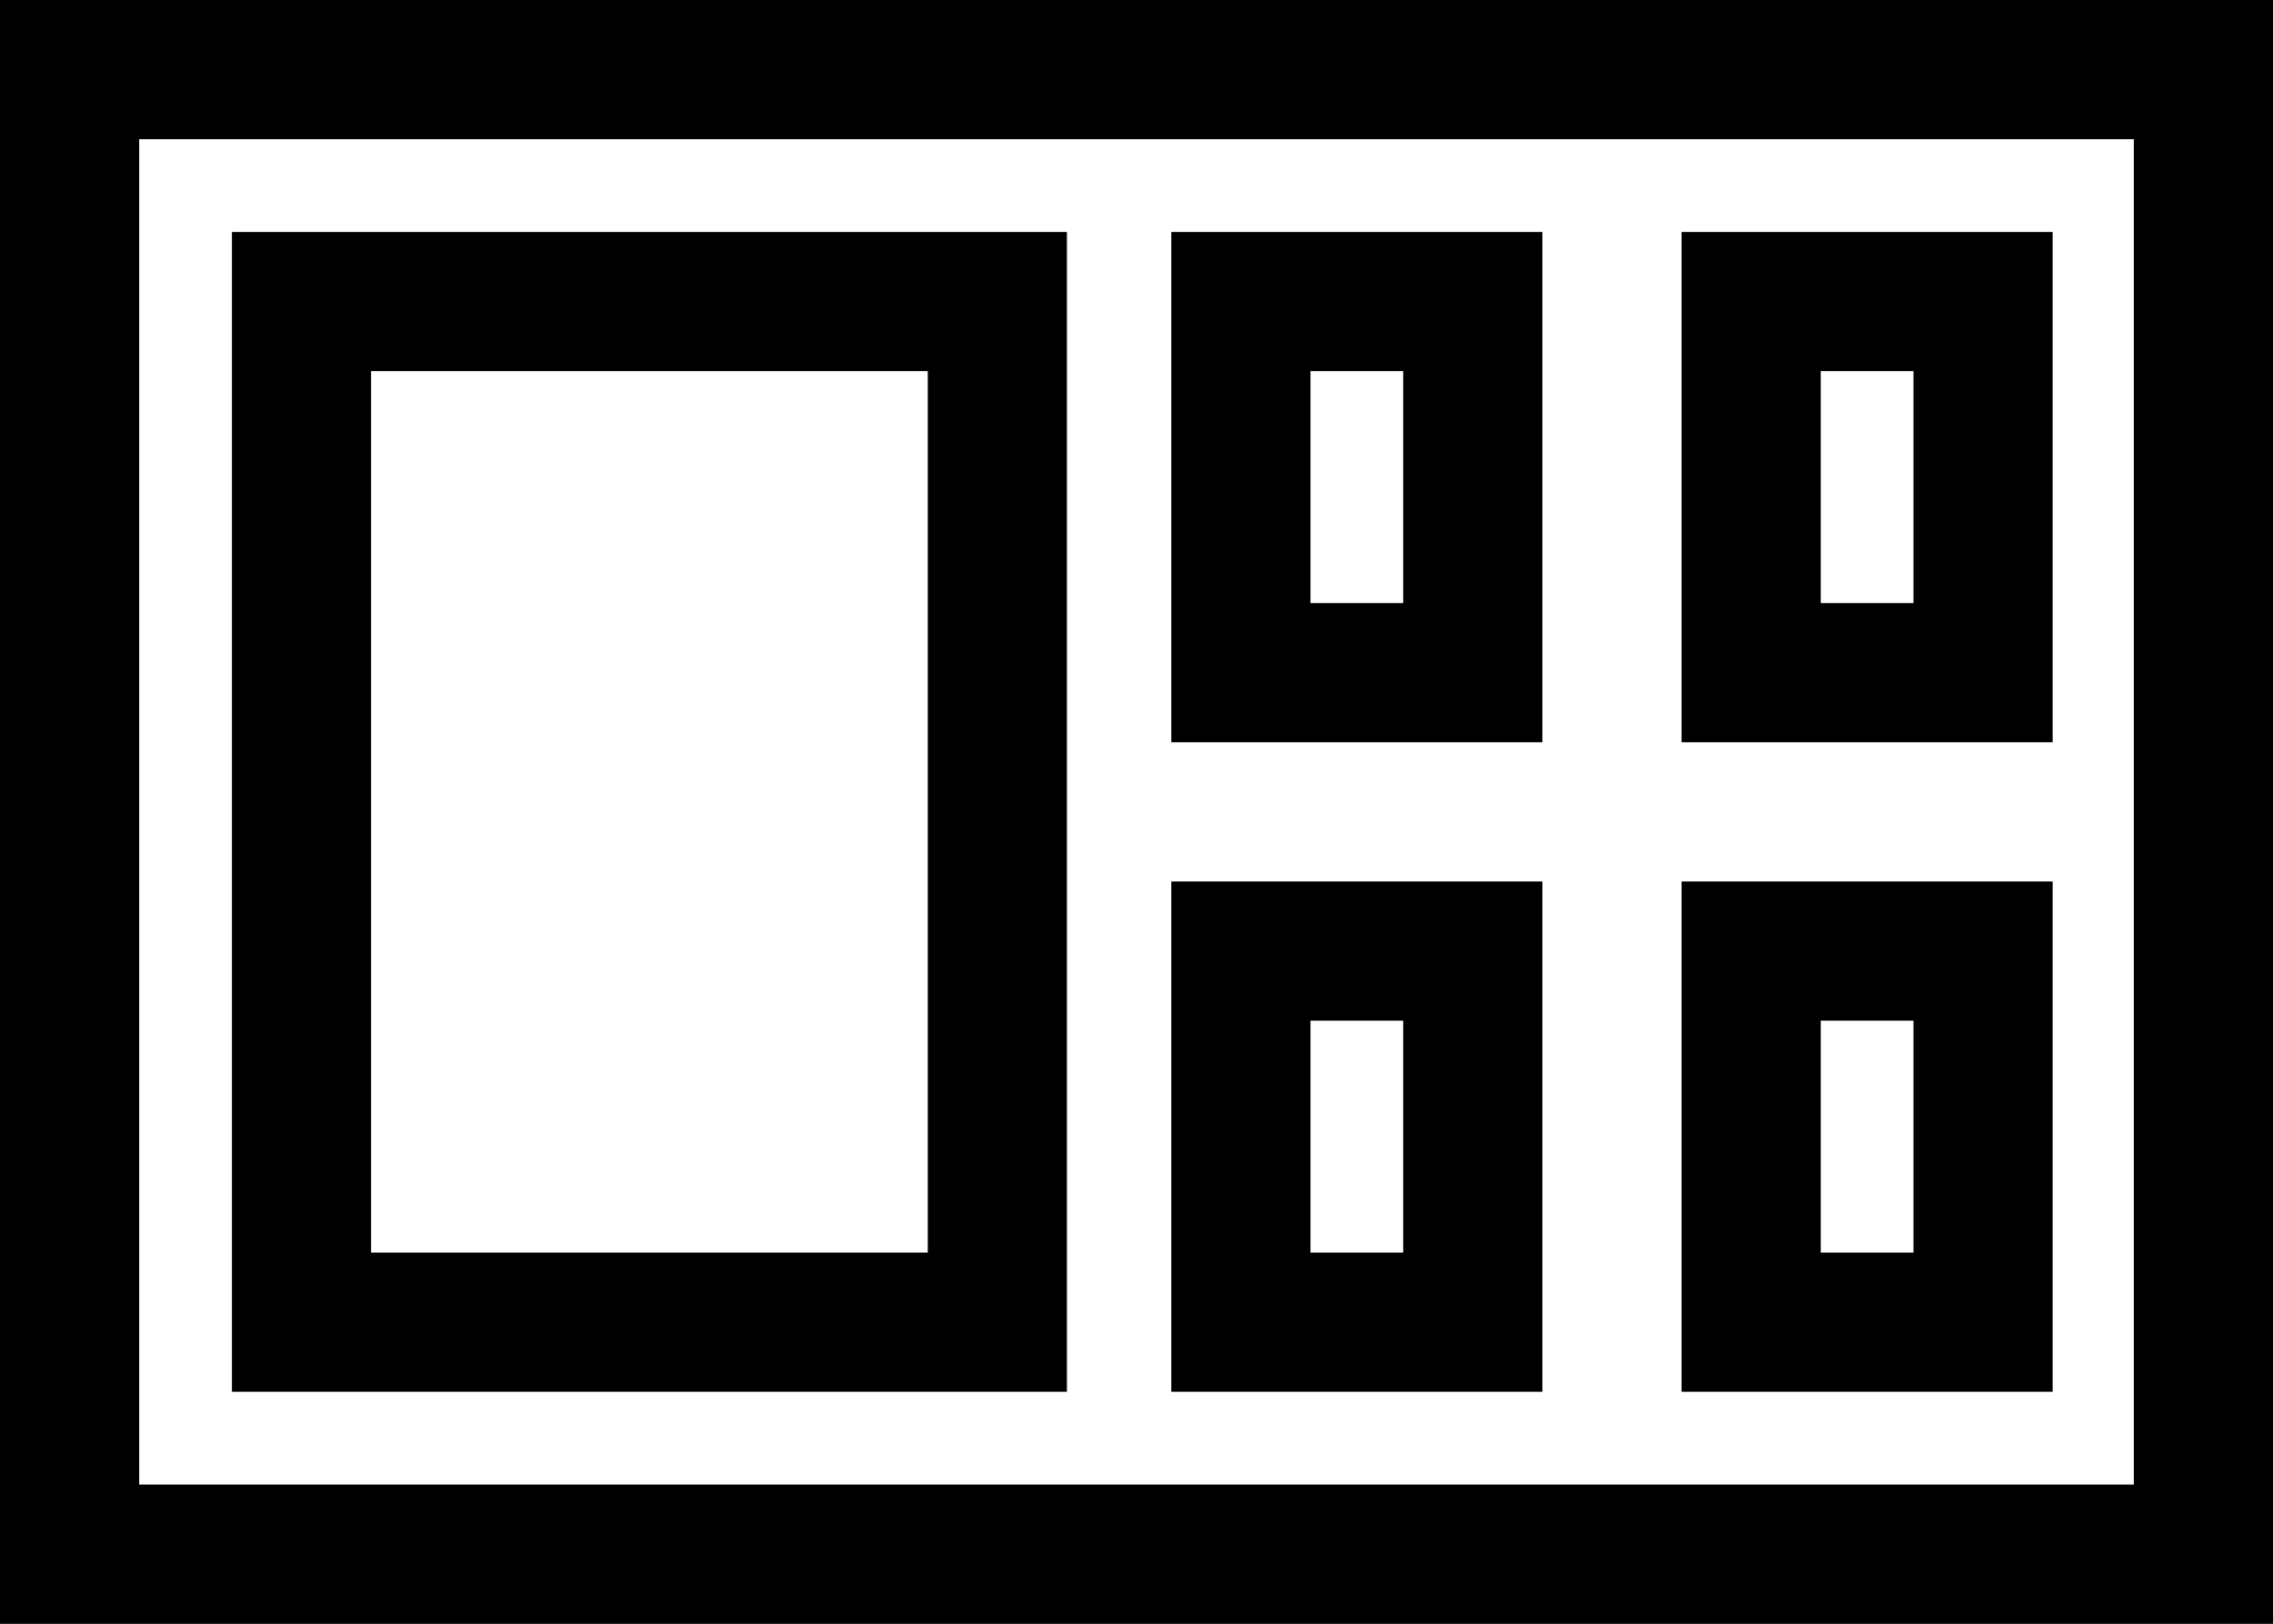
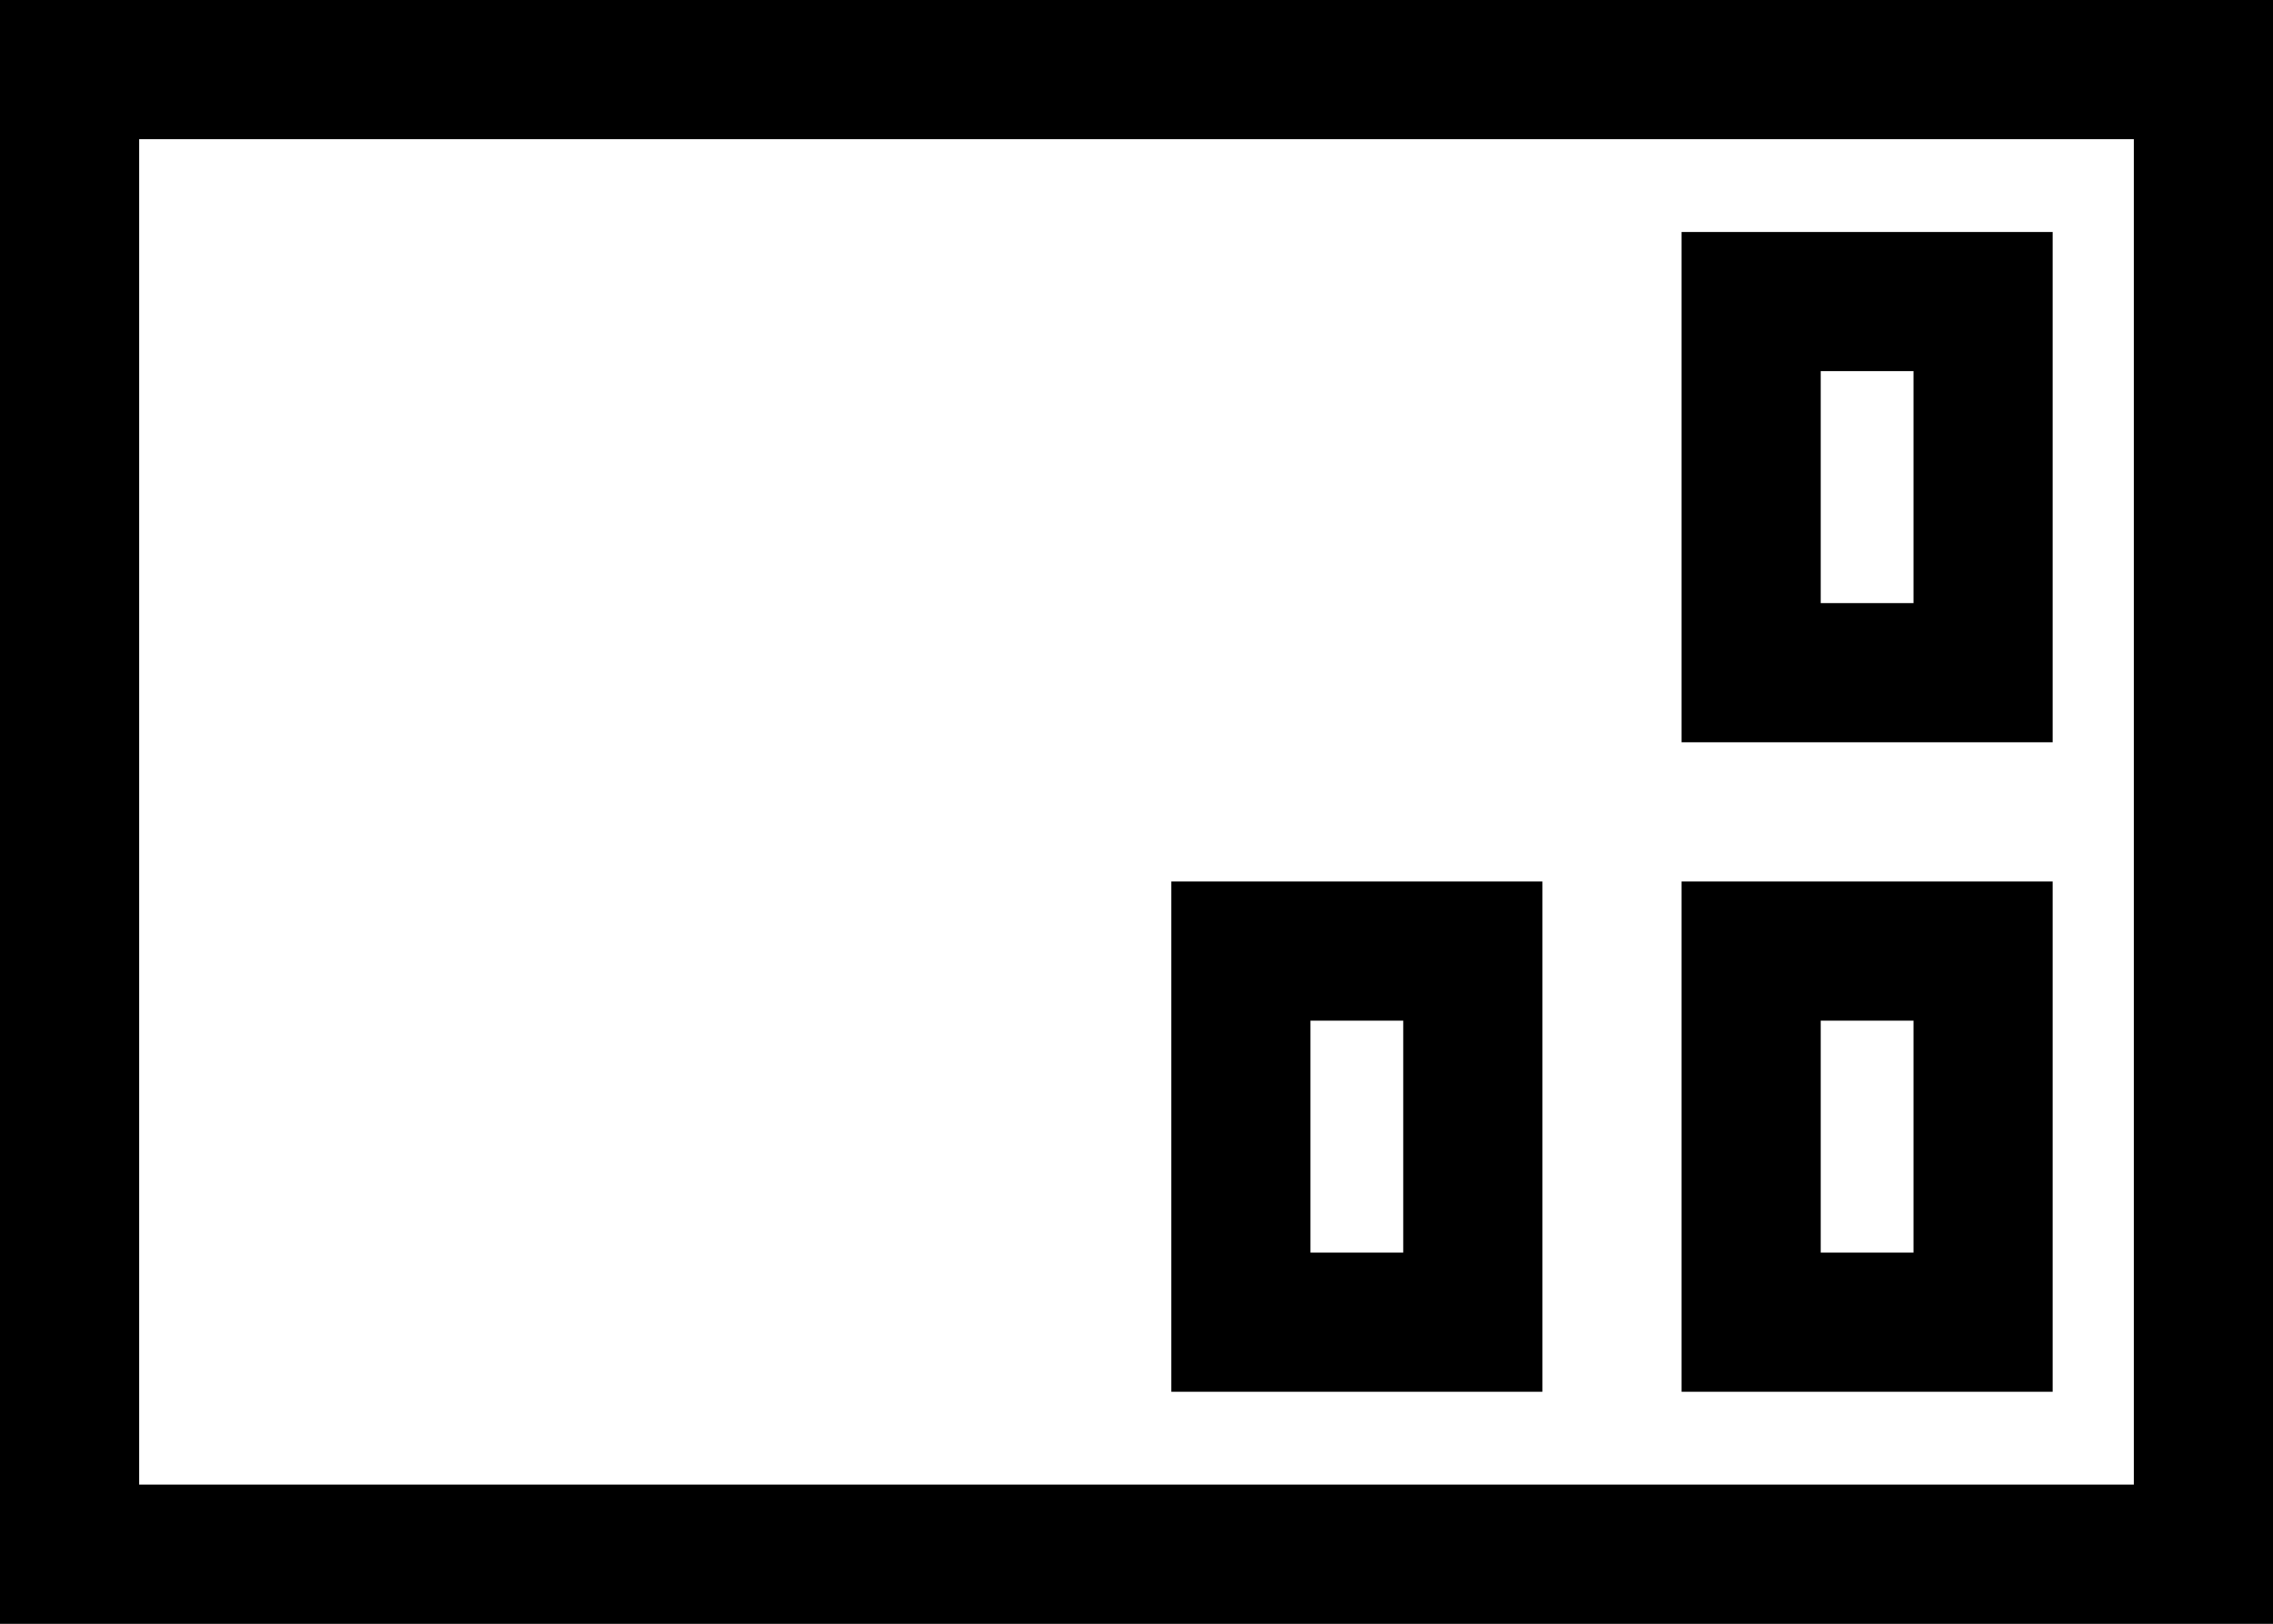
<svg xmlns="http://www.w3.org/2000/svg" width="49" height="35" viewBox="0 0 49 35" fill="none">
  <rect x="0" y="0" width="49" height="35" fill="#808080" stroke="none" />
  <rect x="1.5" y="1.5" width="46" height="32" fill="white" stroke="black" stroke-width="3" />
-   <rect x="6.5" y="28.5" width="22" height="15" transform="rotate(-90 6.5 28.5)" fill="white" stroke="black" stroke-width="3" />
-   <rect x="26.75" y="14.5" width="8" height="5" transform="rotate(-90 26.75 14.5)" fill="white" stroke="black" stroke-width="3" />
  <rect x="37.75" y="14.5" width="8" height="5" transform="rotate(-90 37.75 14.5)" fill="white" stroke="black" stroke-width="3" />
  <rect x="26.75" y="28.5" width="8" height="5" transform="rotate(-90 26.75 28.5)" fill="white" stroke="black" stroke-width="3" />
  <rect x="37.75" y="28.5" width="8" height="5" transform="rotate(-90 37.75 28.5)" fill="white" stroke="black" stroke-width="3" />
</svg>